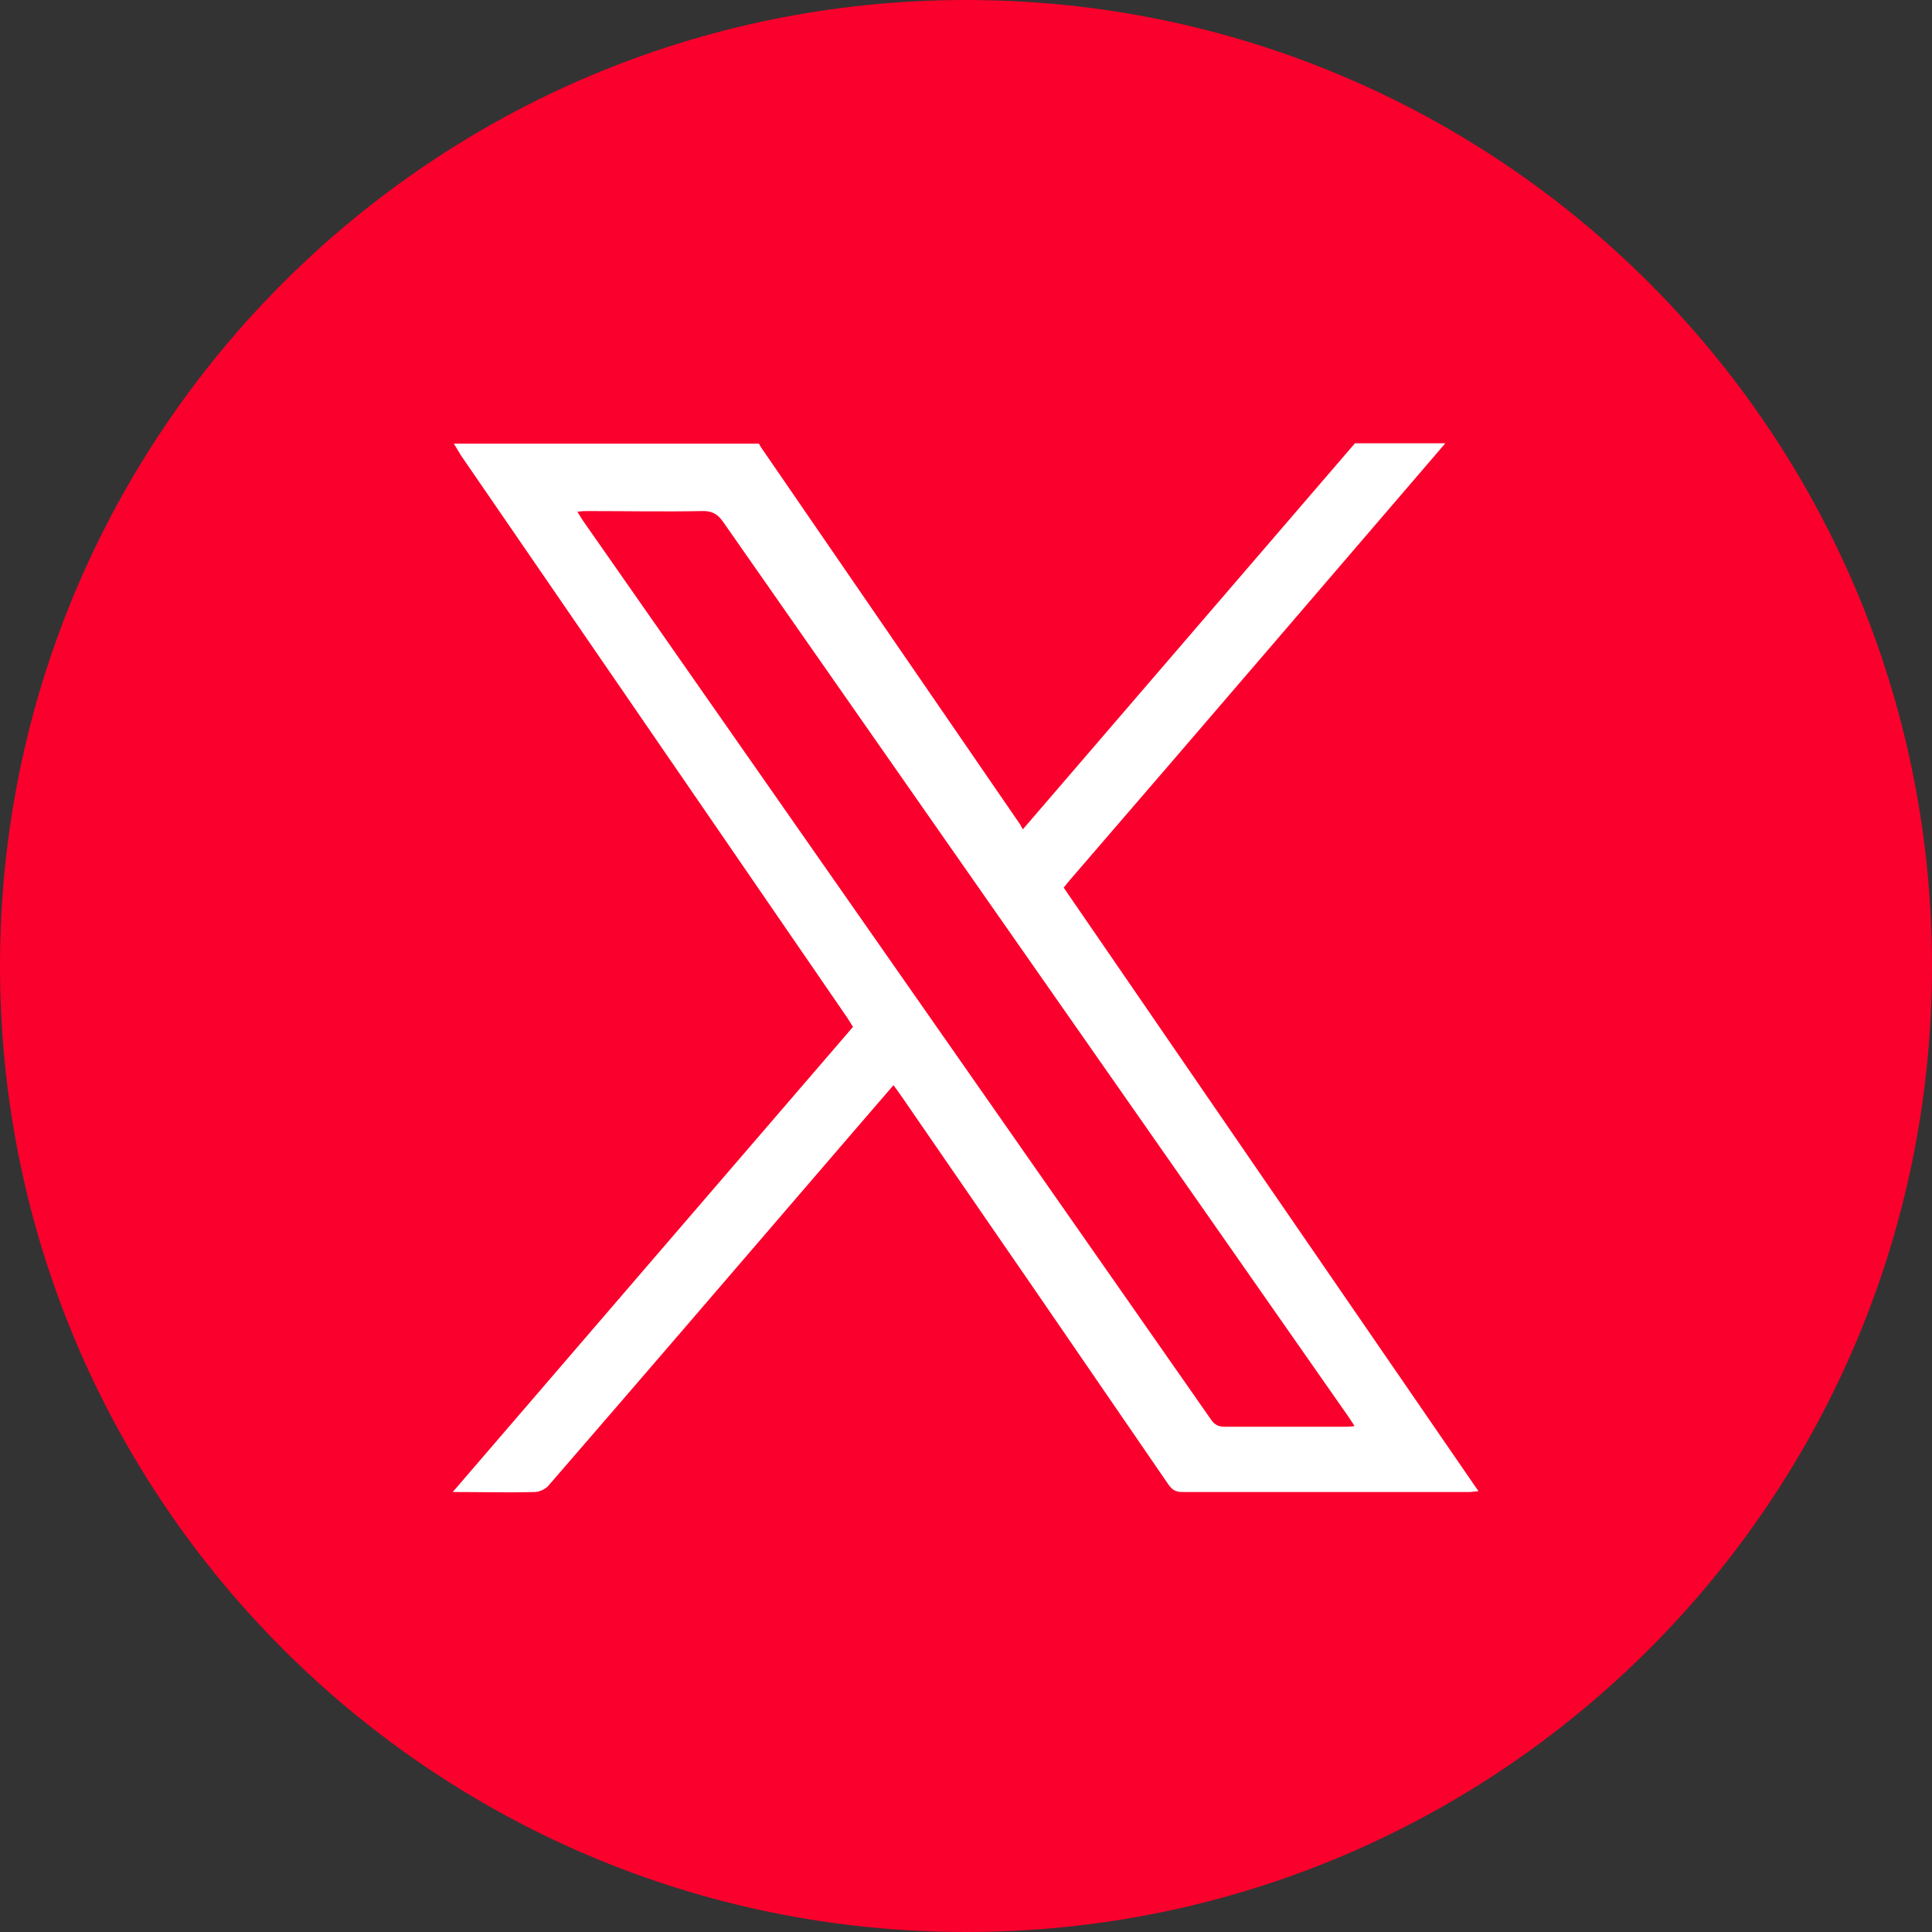
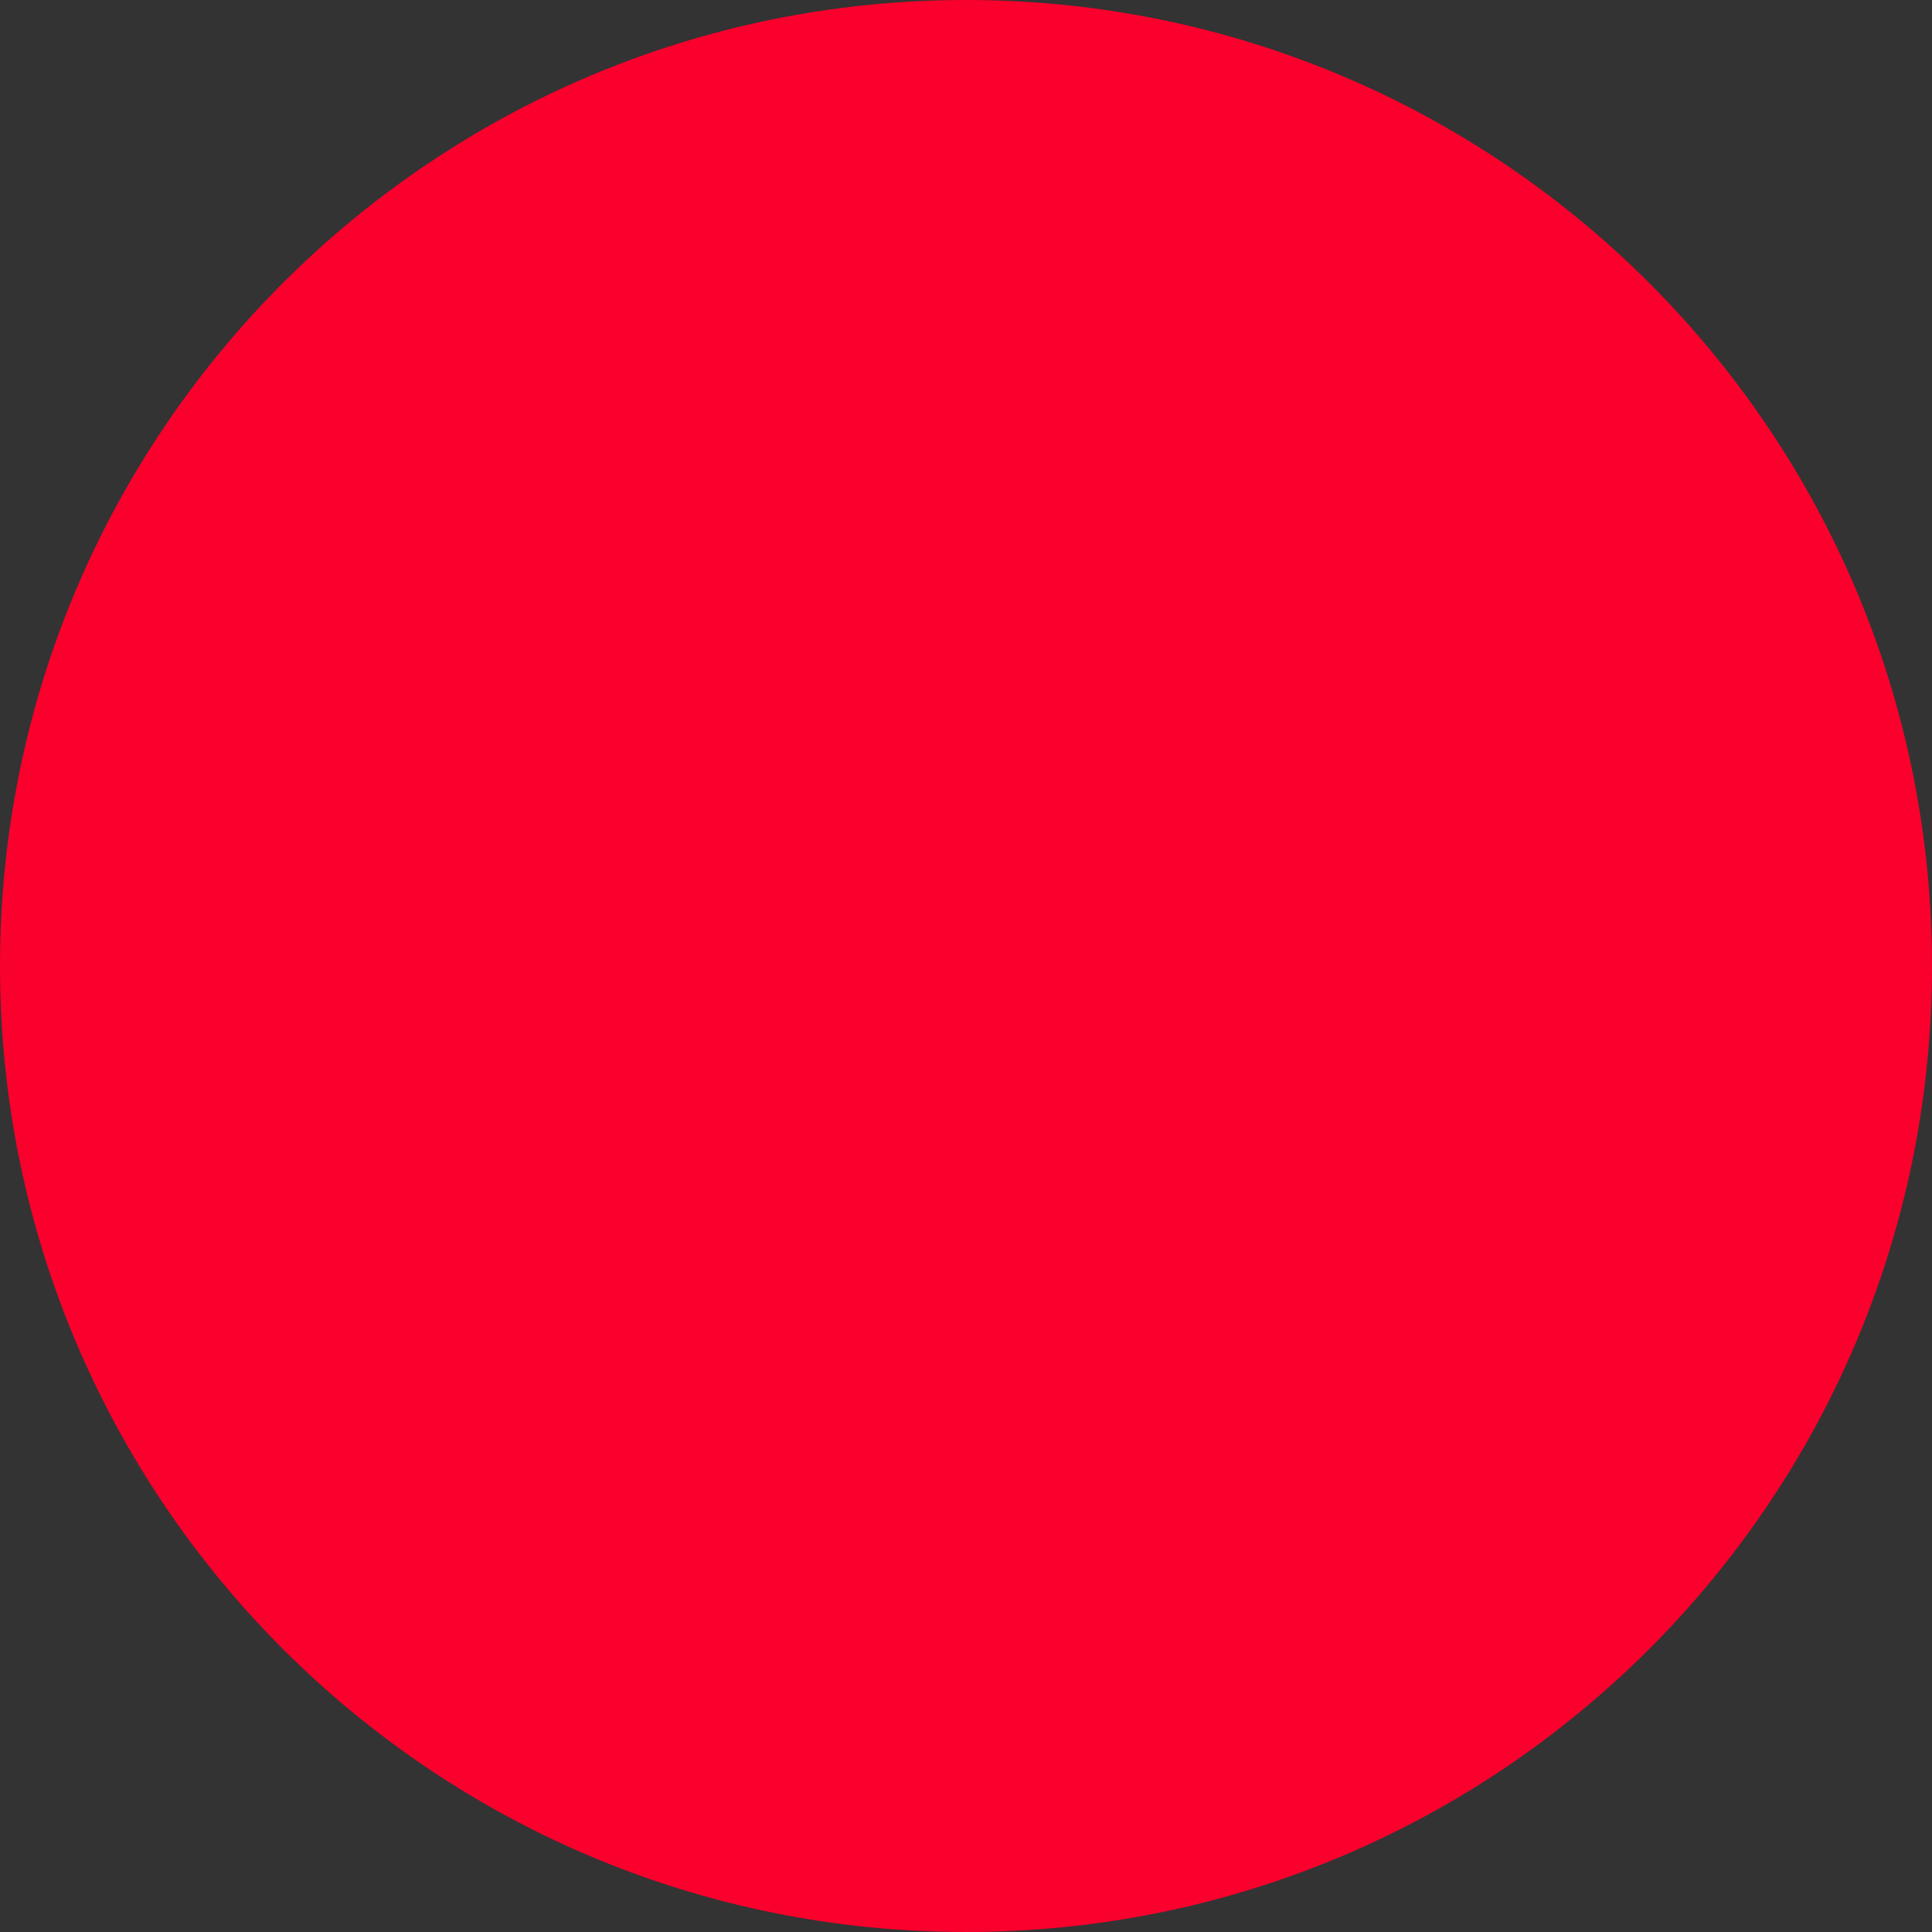
<svg xmlns="http://www.w3.org/2000/svg" id="Capa_1" data-name="Capa 1" viewBox="0 0 53 53">
  <rect x="0" y="0" width="53" height="53" fill="#333333" stroke="none" />
  <defs>
    <style>
      .cls-1 {
        fill: #fff;
      }

      .cls-1, .cls-2 {
        stroke-width: 0px;
      }

      .cls-2 {
        fill: #fa002c;
      }
    </style>
  </defs>
  <path class="cls-2" d="m26.5,53h0C11.86,53,0,41.13,0,26.5S11.86,0,26.5,0s26.5,11.86,26.5,26.5-11.86,26.5-26.5,26.5" />
-   <path class="cls-1" d="m39.65,12.16c-1.54,1.79-3.07,3.58-4.61,5.37-1.89,2.2-3.78,4.4-5.68,6.6-.05.06-.11.13-.18.22,3.78,5.51,7.57,11.02,11.38,16.56-.1,0-.17.02-.24.02-2.63,0-5.26,0-7.89,0-.19,0-.28-.07-.38-.21-2.44-3.56-4.88-7.11-7.33-10.66-.06-.09-.13-.18-.21-.29-.72.83-1.41,1.64-2.11,2.45-2.45,2.85-4.89,5.69-7.35,8.53-.08.1-.24.17-.37.18-.73.02-1.46,0-2.26,0,3.68-4.28,7.33-8.52,10.98-12.76-.05-.08-.1-.16-.15-.24-3.53-5.14-7.07-10.29-10.6-15.43-.07-.11-.13-.22-.2-.33,2.79,0,5.58,0,8.37,0,.02.04.04.08.07.12,2.36,3.43,4.71,6.86,7.07,10.29.04.05.06.11.1.17,3.07-3.57,6.09-7.08,9.11-10.59.82,0,1.65,0,2.47,0Zm-2.49,26.96c-.09-.13-.14-.22-.2-.3-1.52-2.17-3.03-4.34-4.55-6.51-4.19-5.99-8.38-11.99-12.57-17.99-.16-.23-.32-.31-.59-.3-1.04.02-2.08,0-3.12,0-.09,0-.18,0-.29.02.06.1.11.17.15.24,5.74,8.22,11.49,16.44,17.23,24.66.1.15.21.2.39.2,1.09,0,2.17,0,3.26,0,.08,0,.16,0,.29-.02Z" />
</svg>